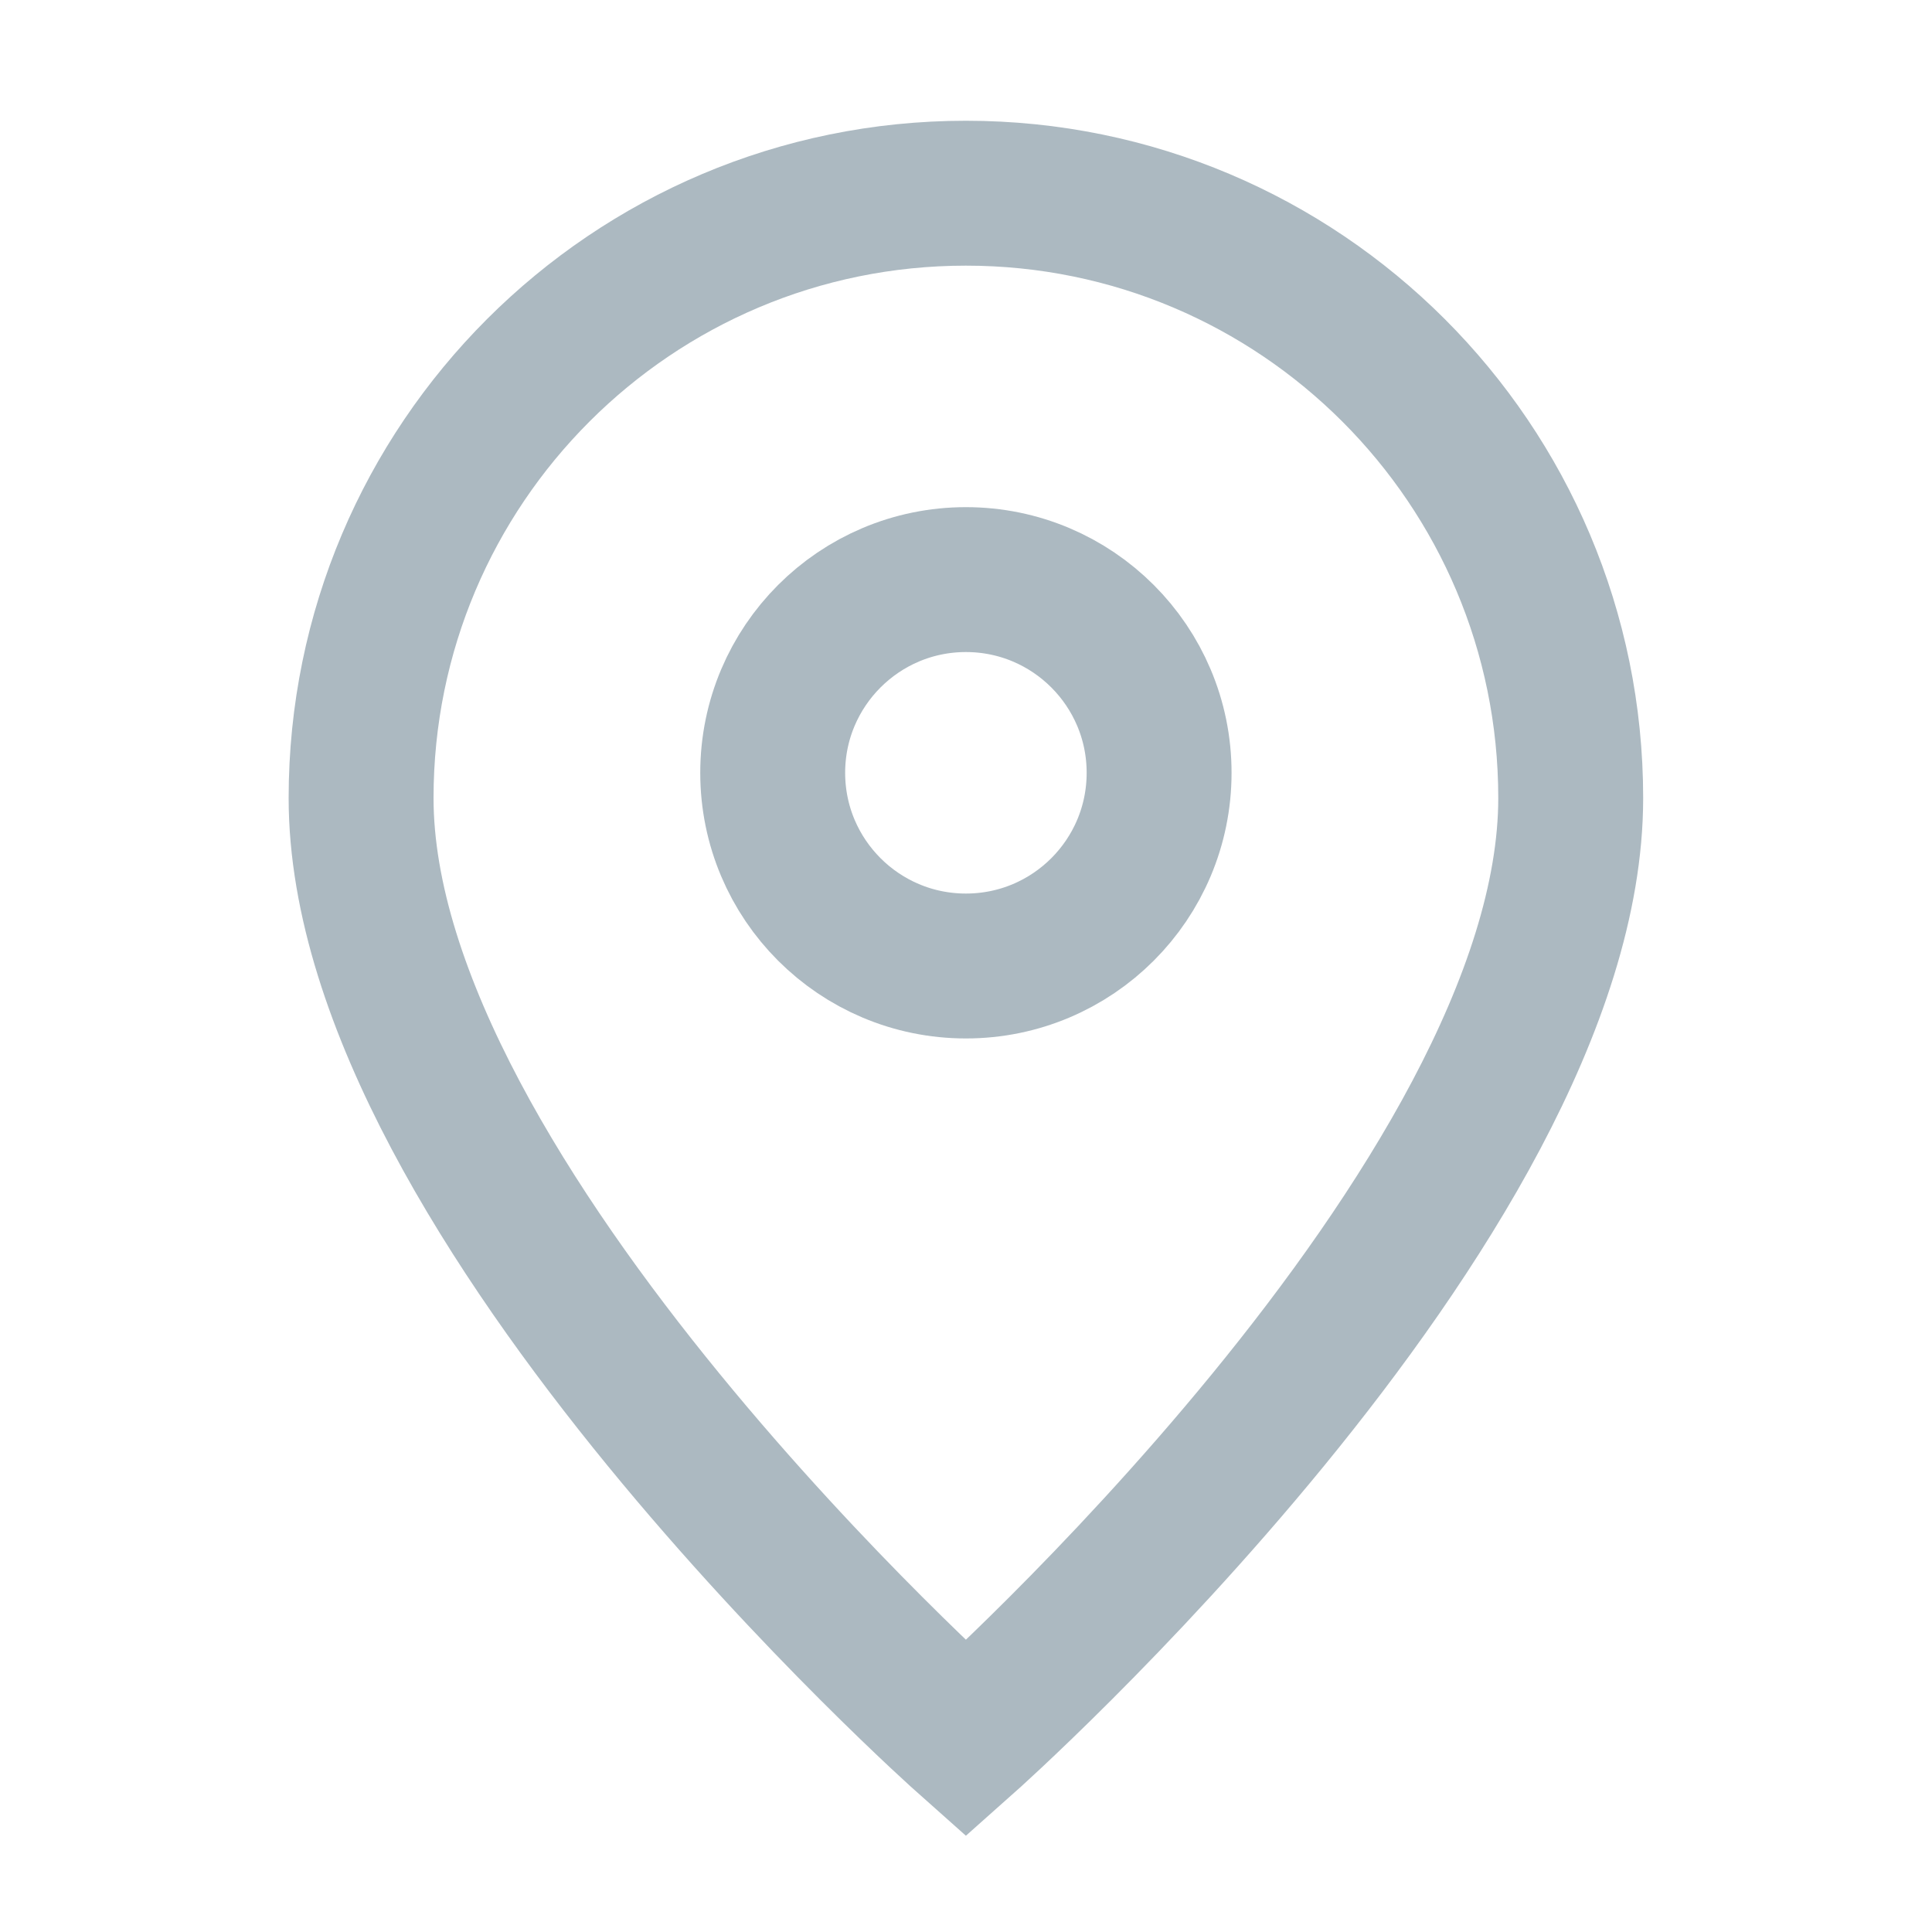
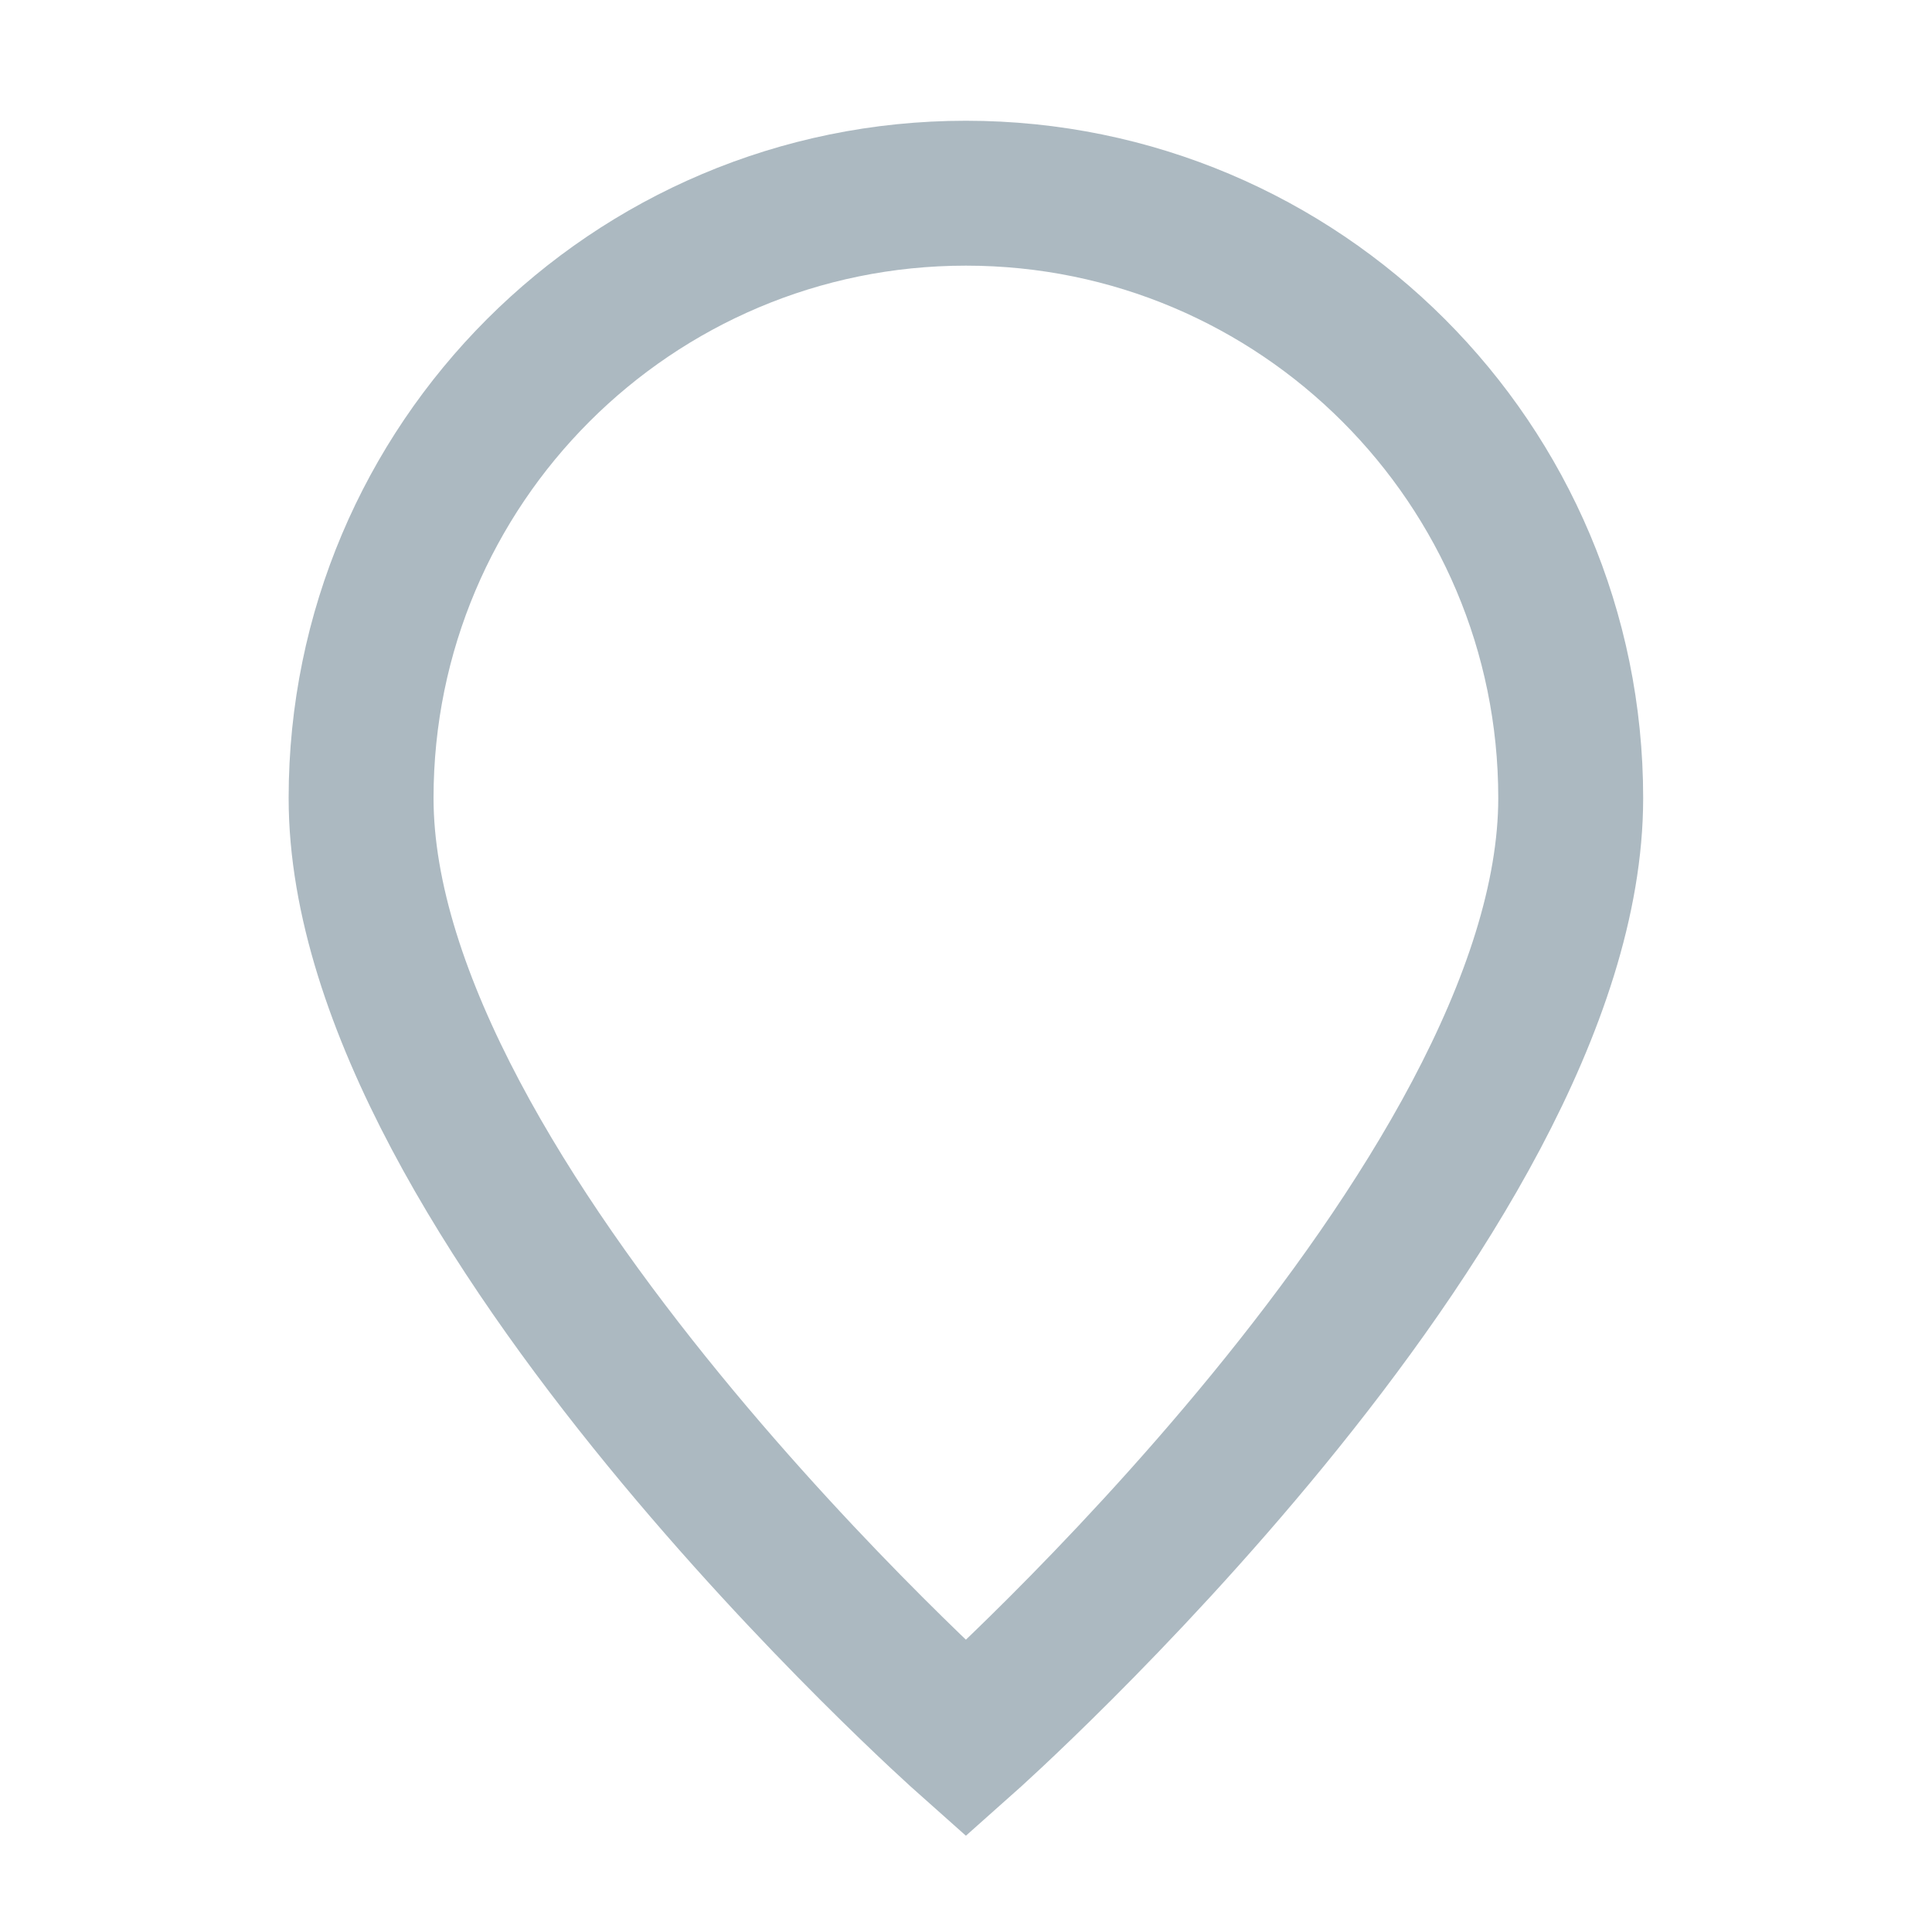
<svg xmlns="http://www.w3.org/2000/svg" width="20" height="20" viewBox="0 0 20 20" fill="none">
  <path d="M9.999 18C9.999 18 16.26 12.435 16.26 8.261C16.26 4.803 13.457 2 9.999 2C6.541 2 3.738 4.803 3.738 8.261C3.738 12.435 9.999 18 9.999 18Z" stroke="#ACB9C1" stroke-width="1.5" />
-   <path d="M11.999 8C11.999 9.105 11.104 10 9.999 10C8.895 10 7.999 9.105 7.999 8C7.999 6.896 8.895 6 9.999 6C11.104 6 11.999 6.896 11.999 8Z" stroke="#ACB9C1" stroke-width="1.5" />
</svg>